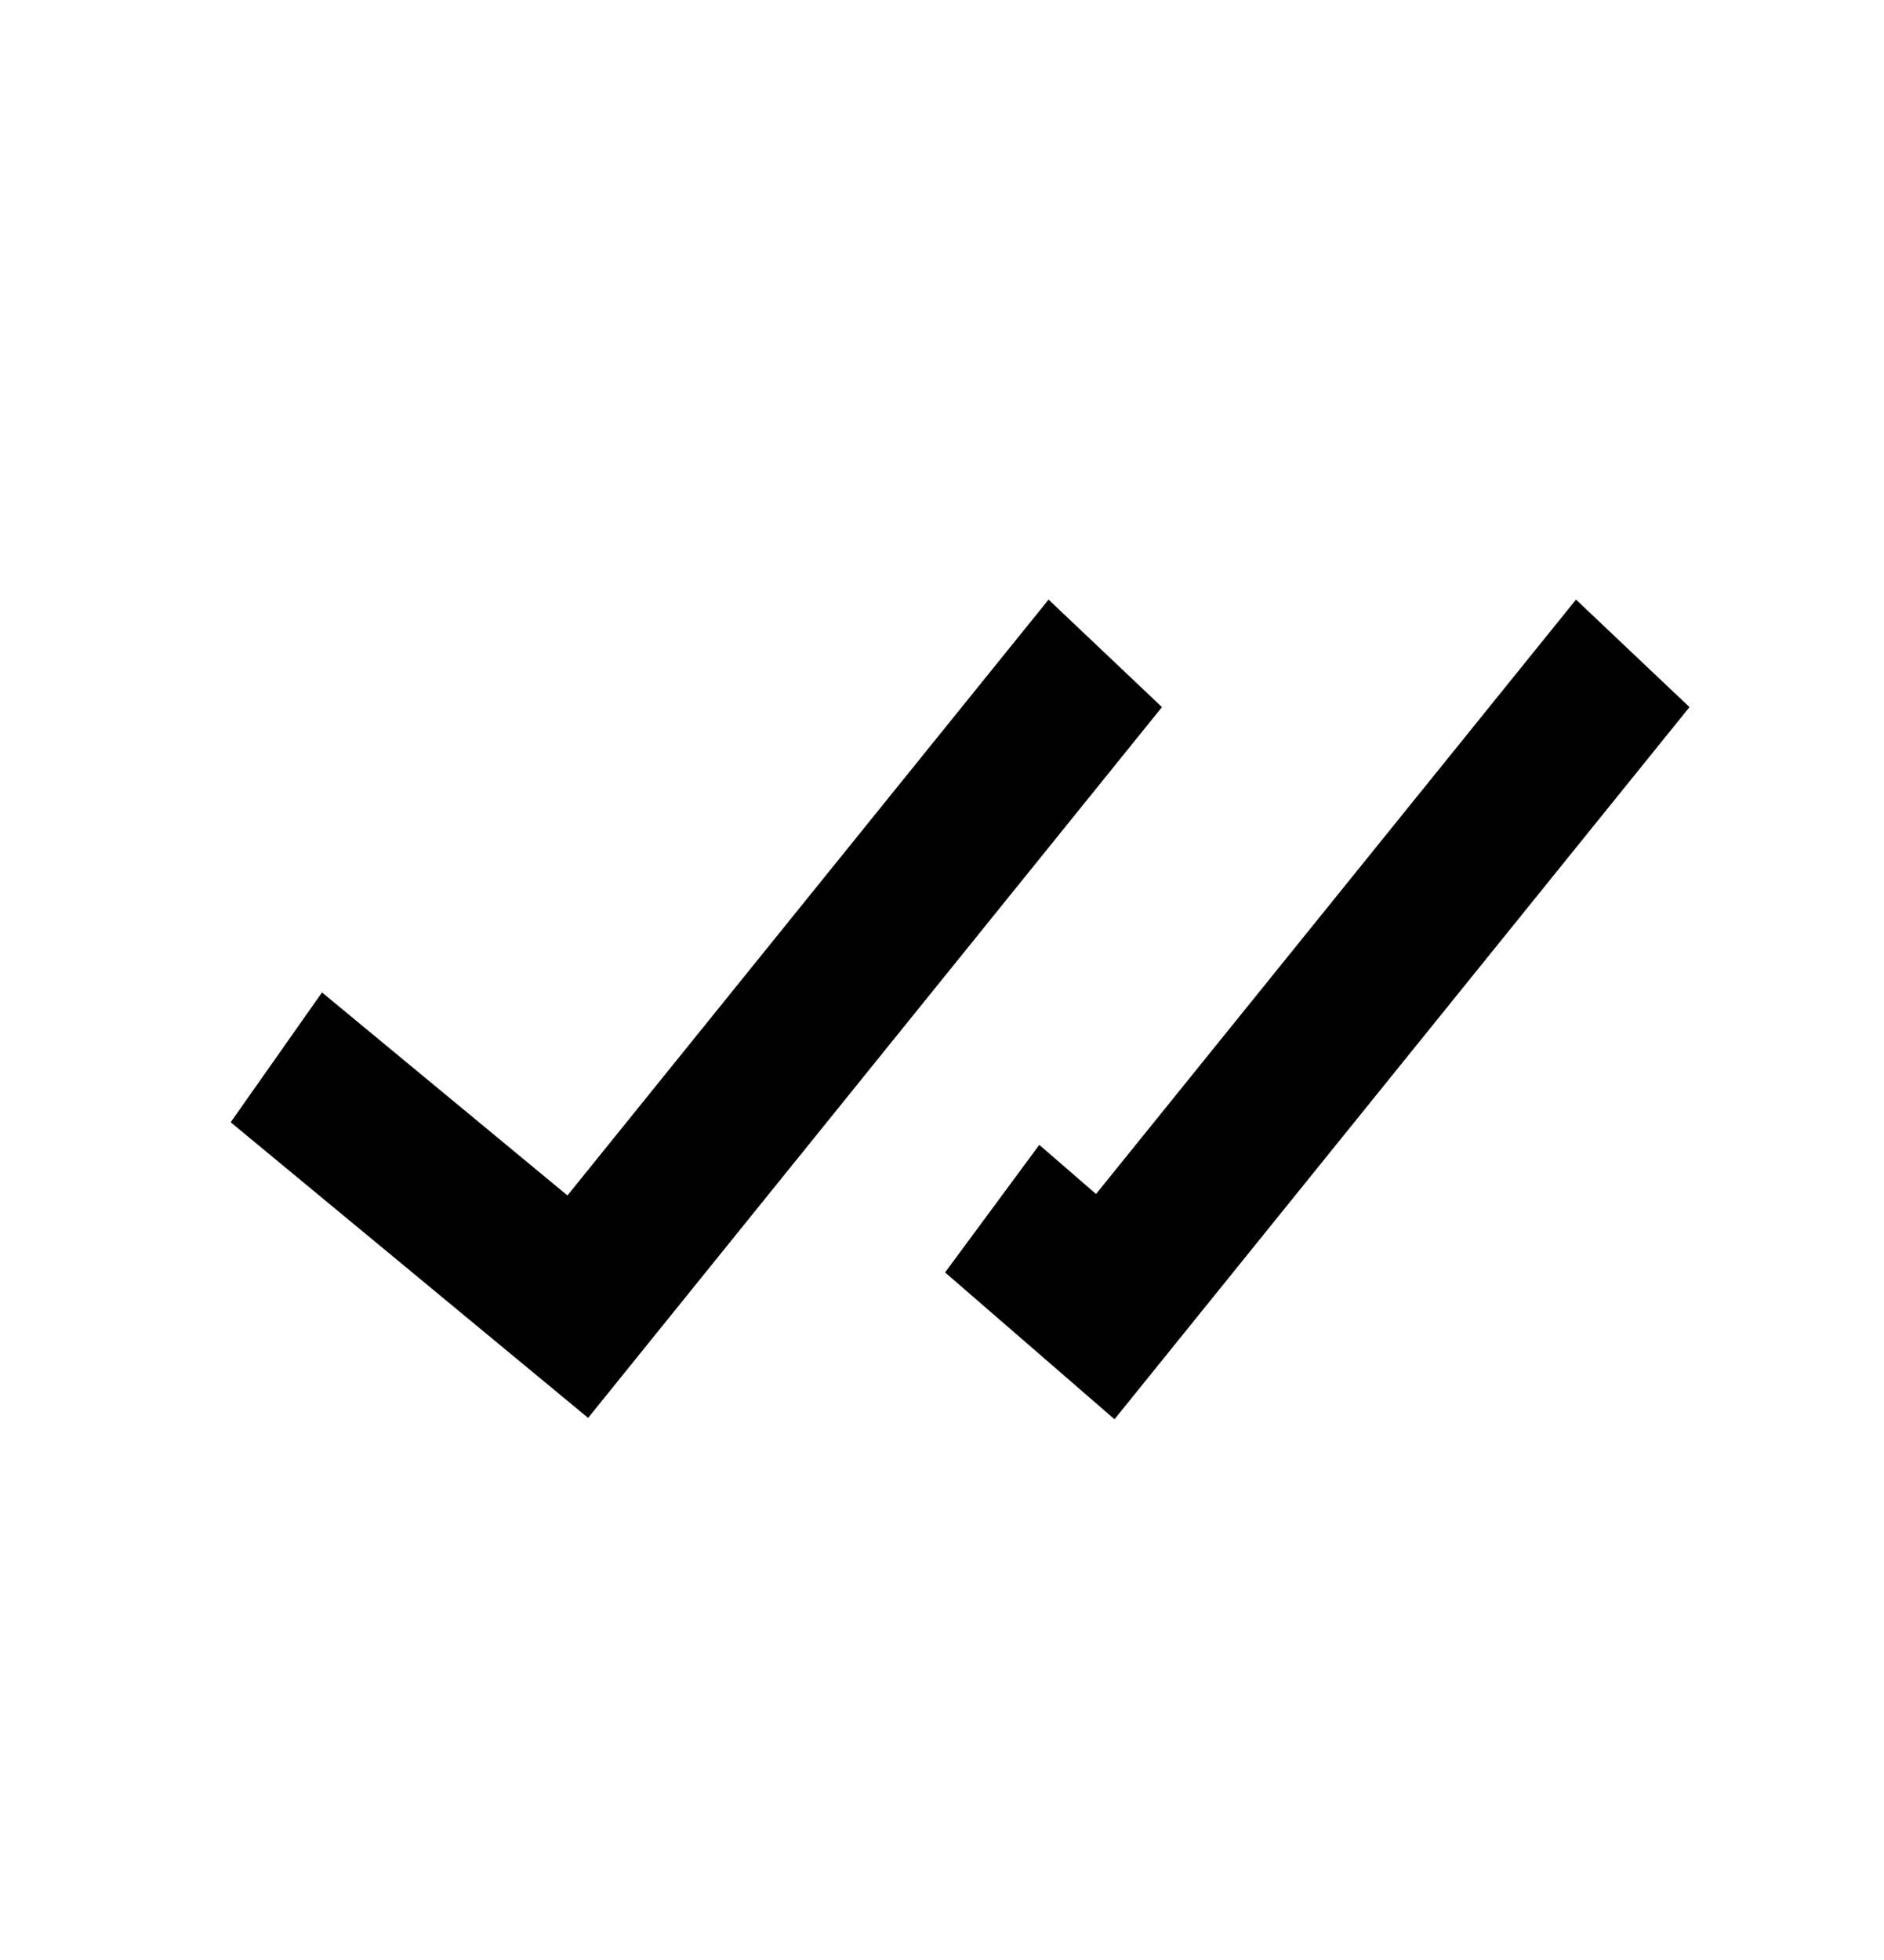
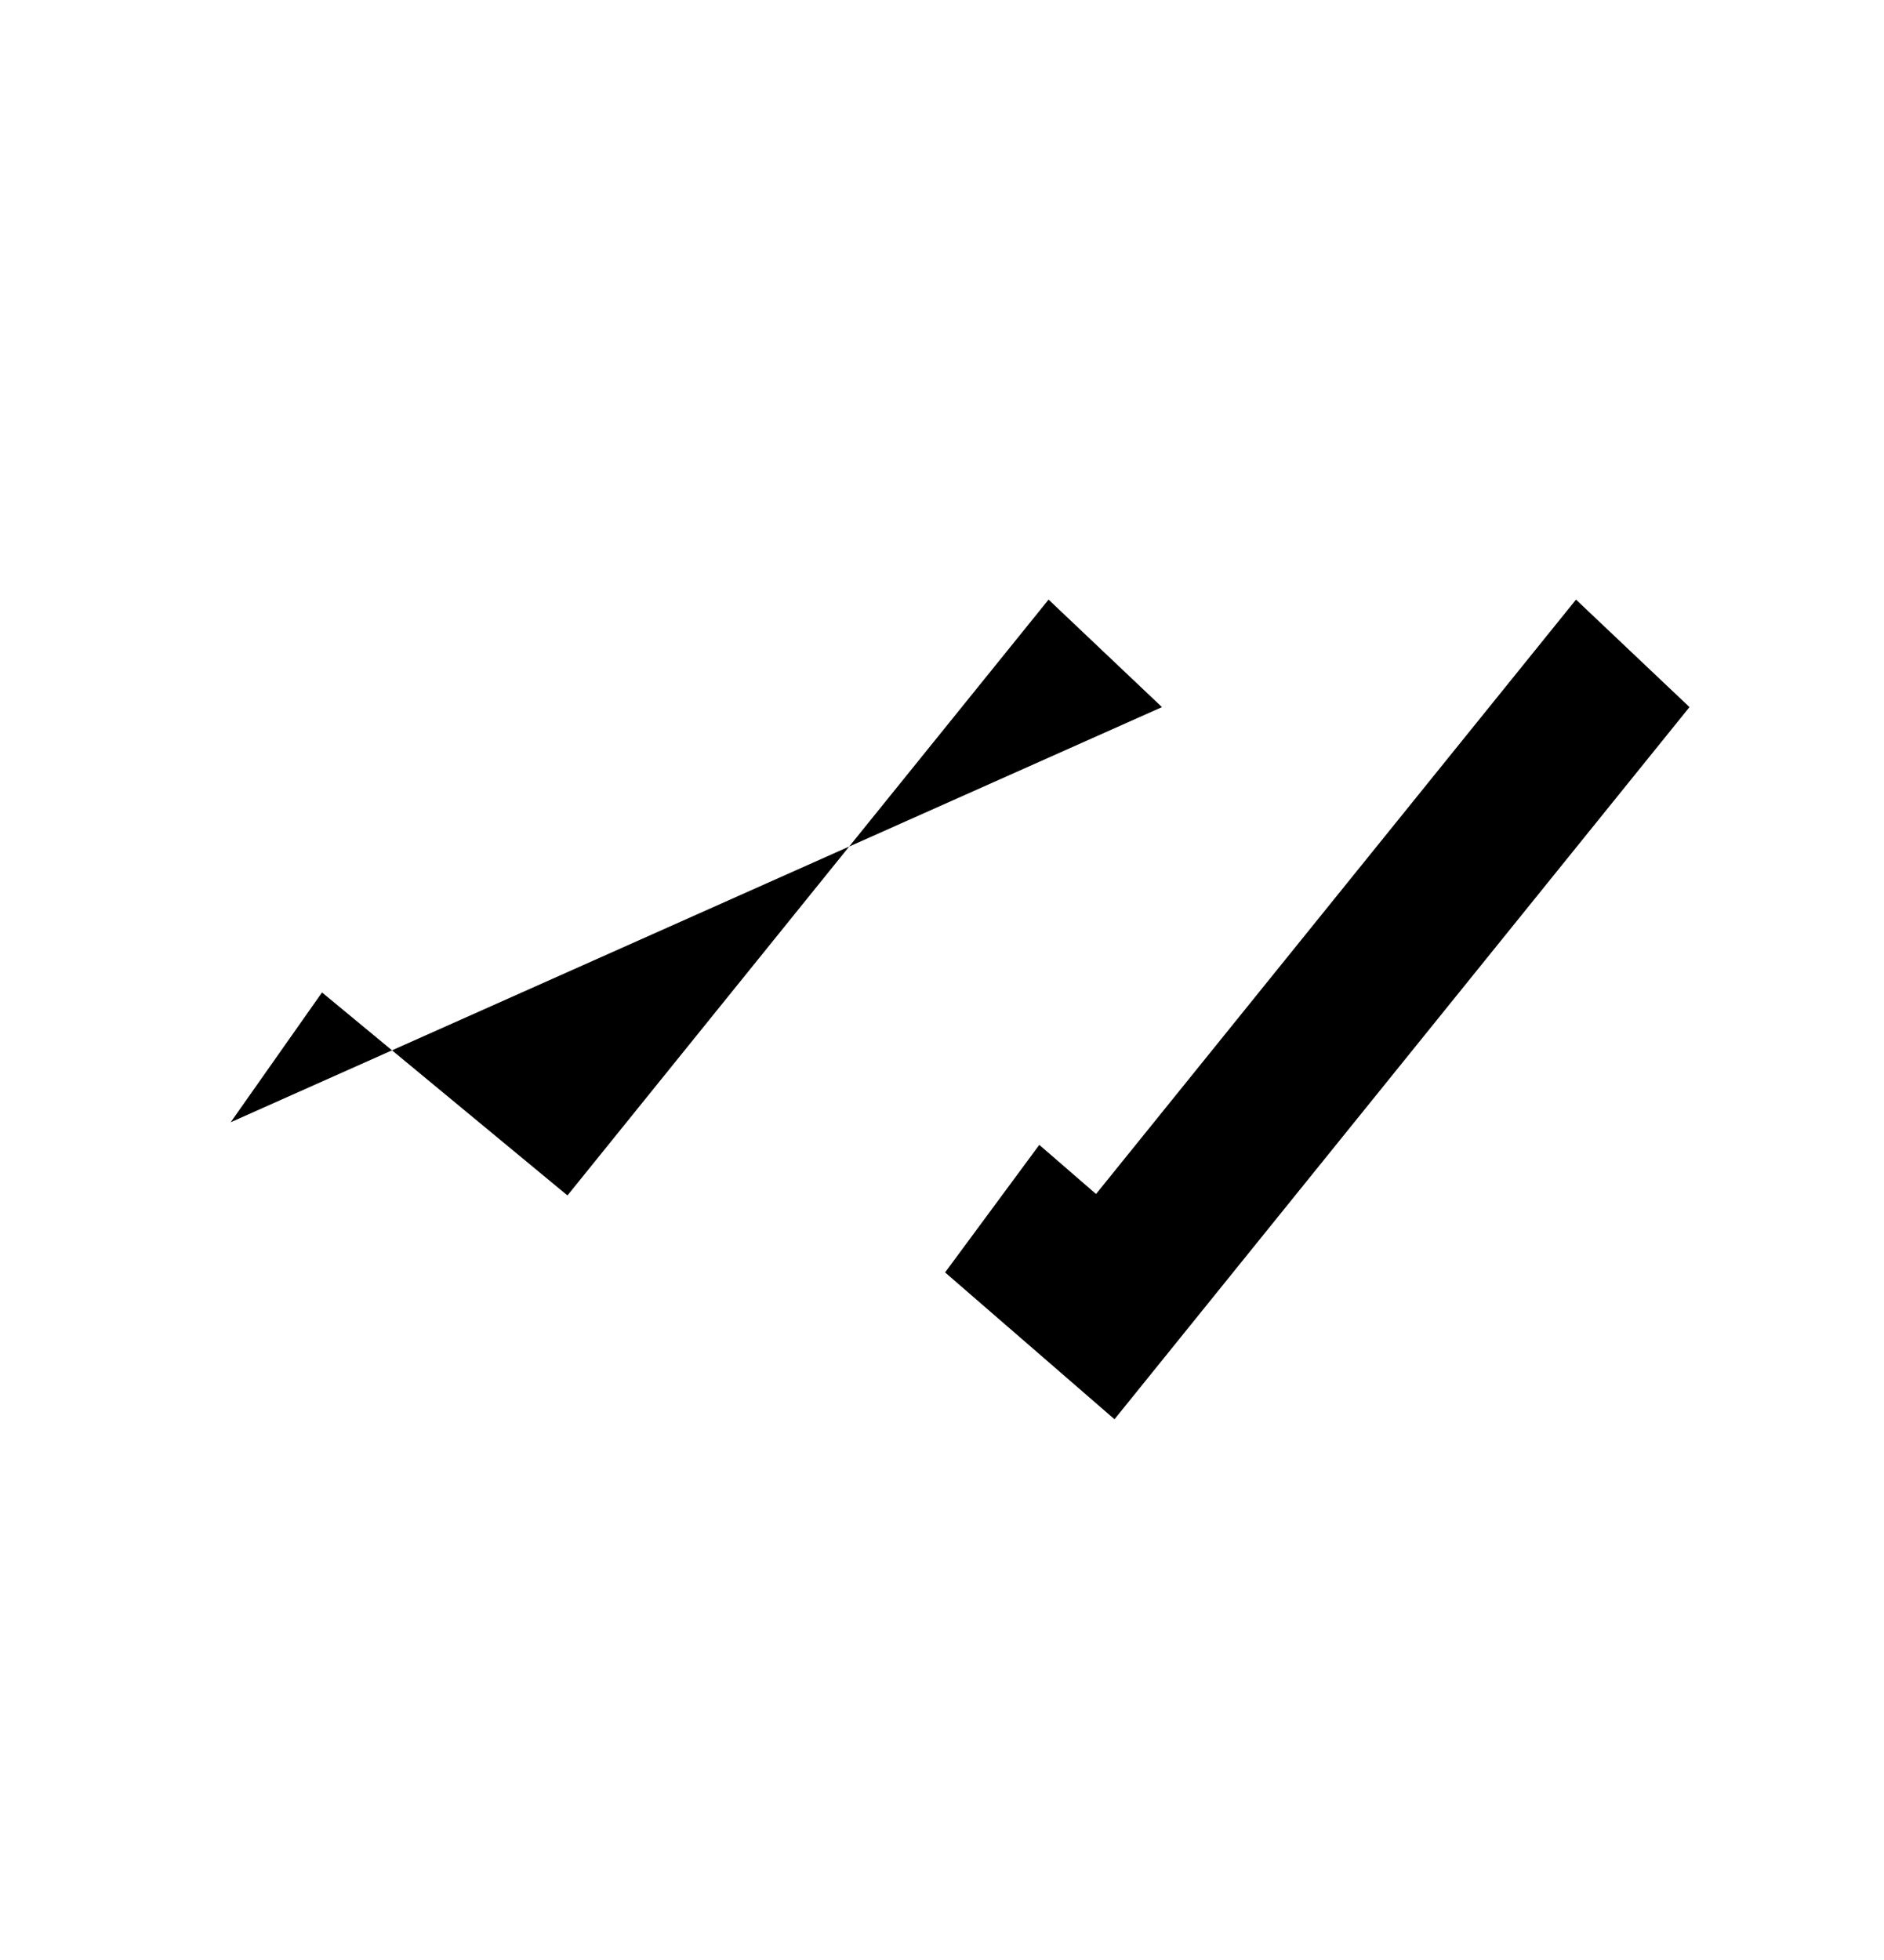
<svg xmlns="http://www.w3.org/2000/svg" width="25" height="26" viewBox="0 0 25 26" fill="none">
  <g id="Icon / check-double">
-     <path id="icon" d="M3.061 14.887L7.804 18.809L15.419 9.38L13.914 7.954L7.53 15.858L4.273 13.165L3.061 14.887ZM22.419 9.38L20.913 7.954L14.544 15.839L13.791 15.187L12.541 16.879L14.789 18.827L22.419 9.38Z" fill="black" />
+     <path id="icon" d="M3.061 14.887L15.419 9.38L13.914 7.954L7.53 15.858L4.273 13.165L3.061 14.887ZM22.419 9.38L20.913 7.954L14.544 15.839L13.791 15.187L12.541 16.879L14.789 18.827L22.419 9.38Z" fill="black" />
  </g>
</svg>